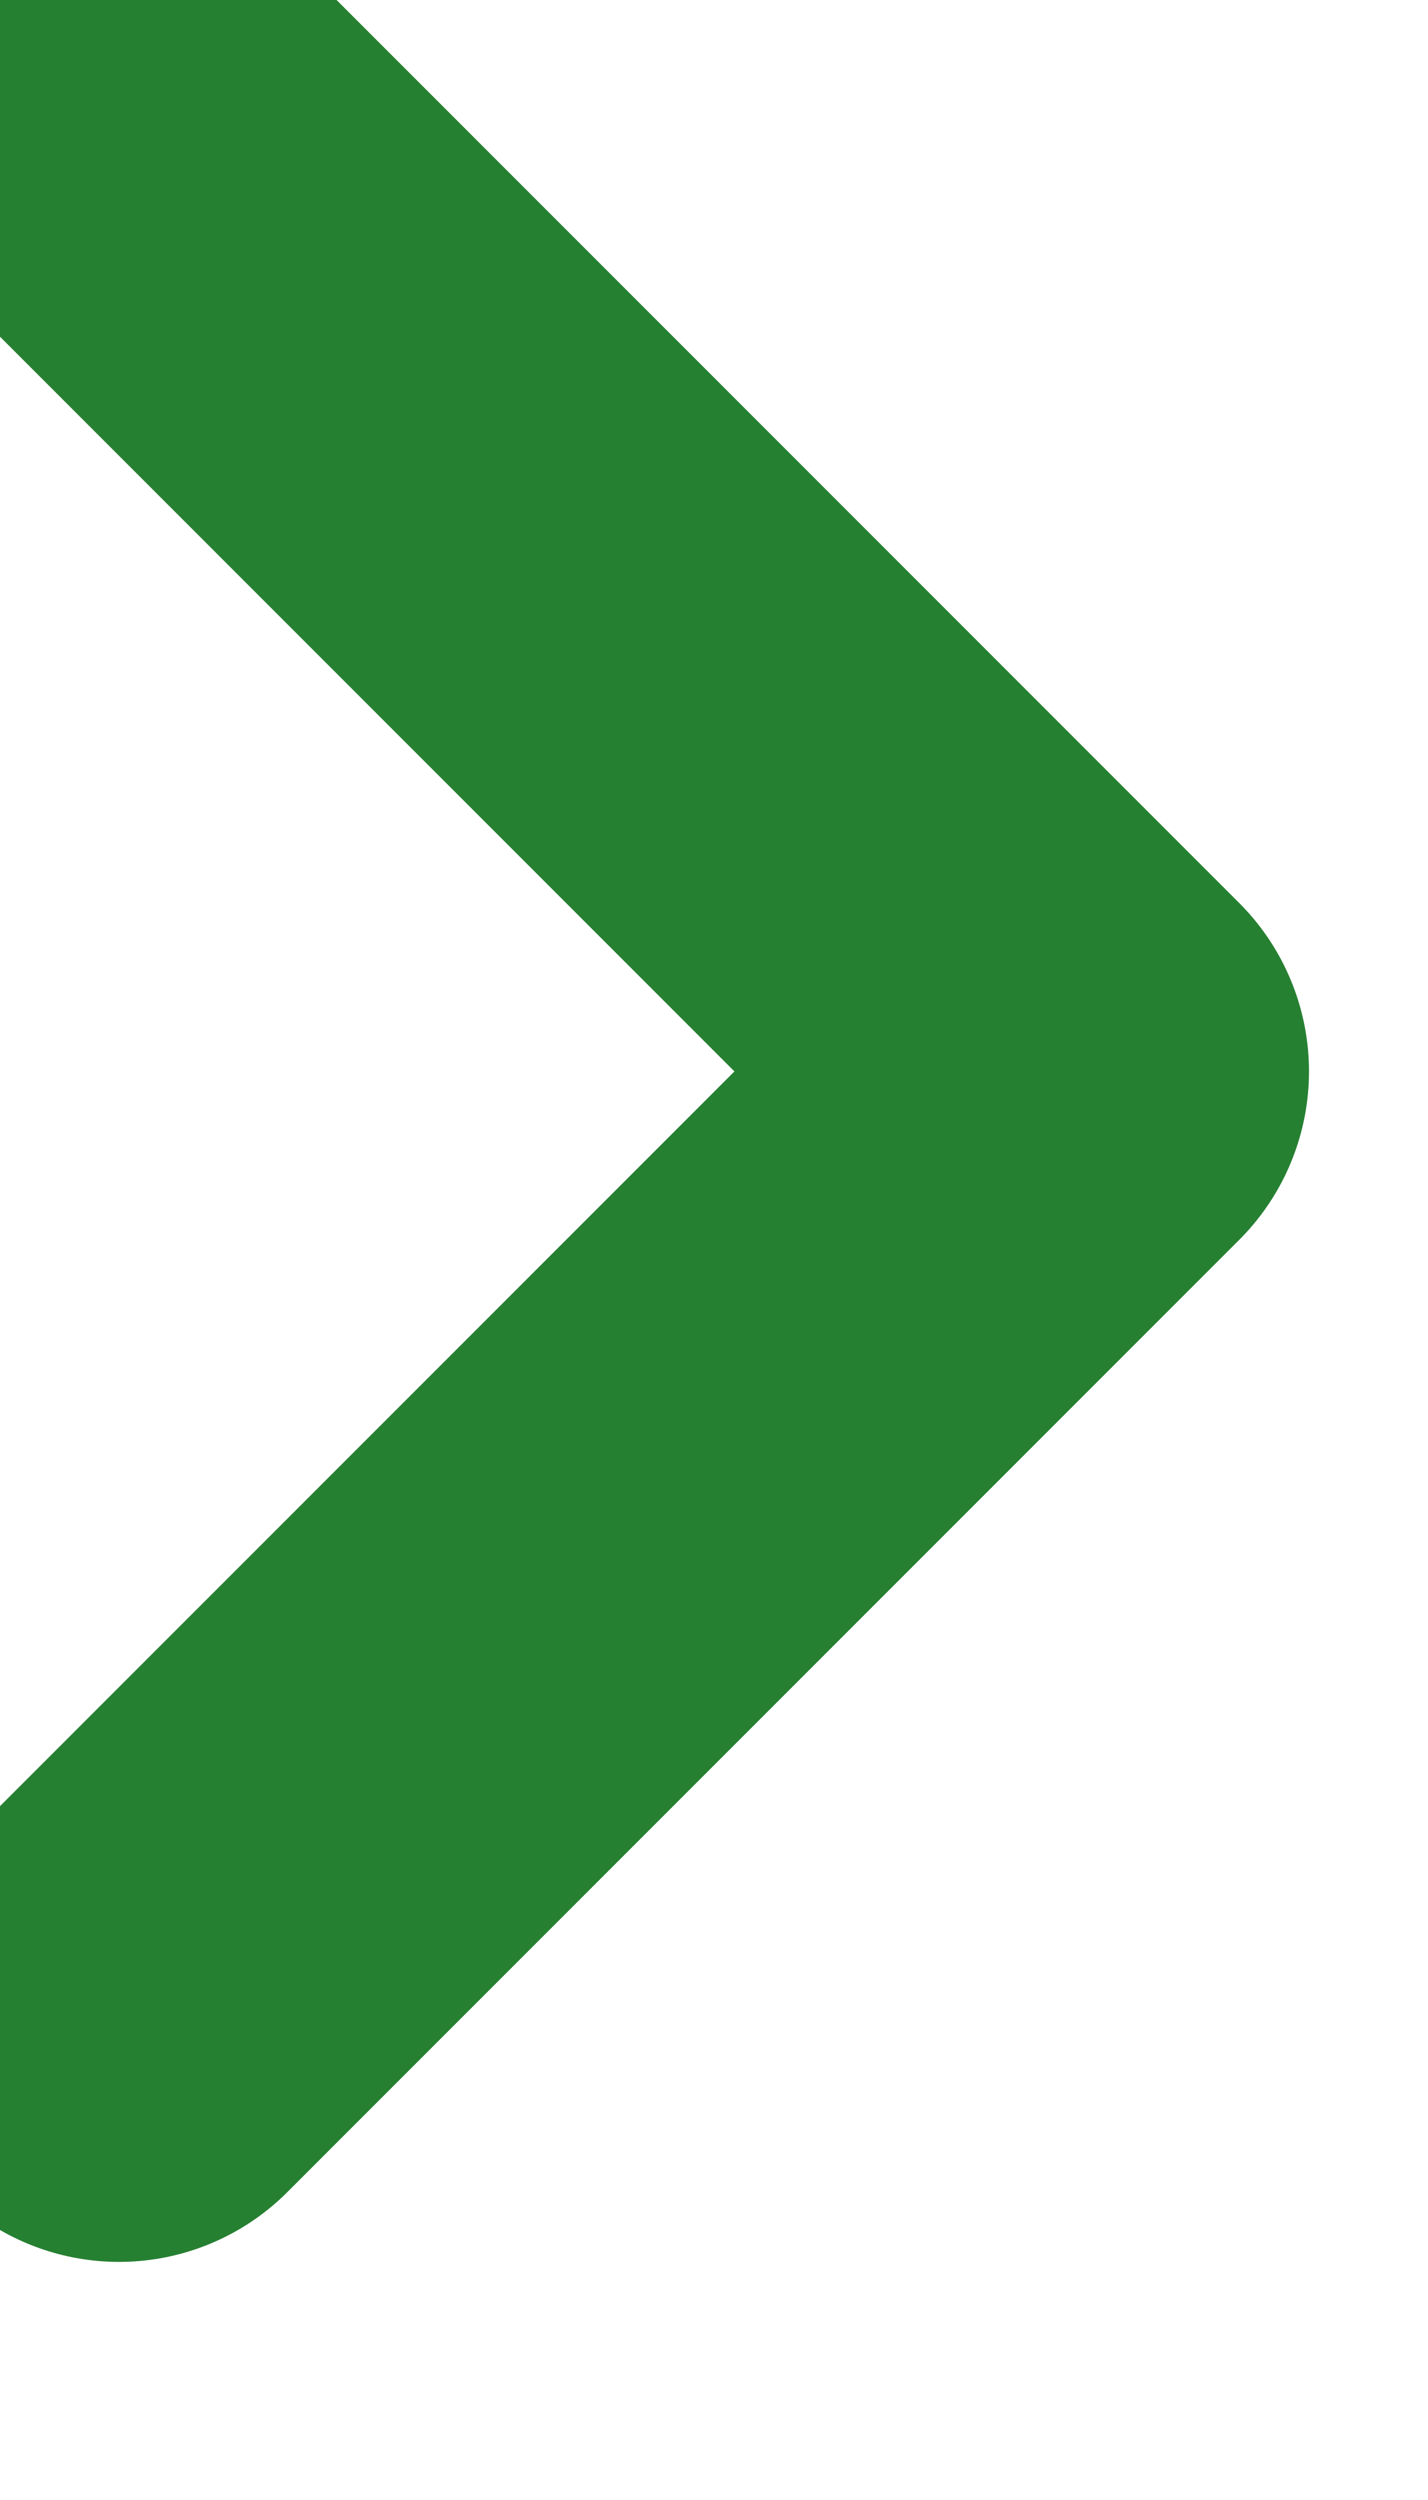
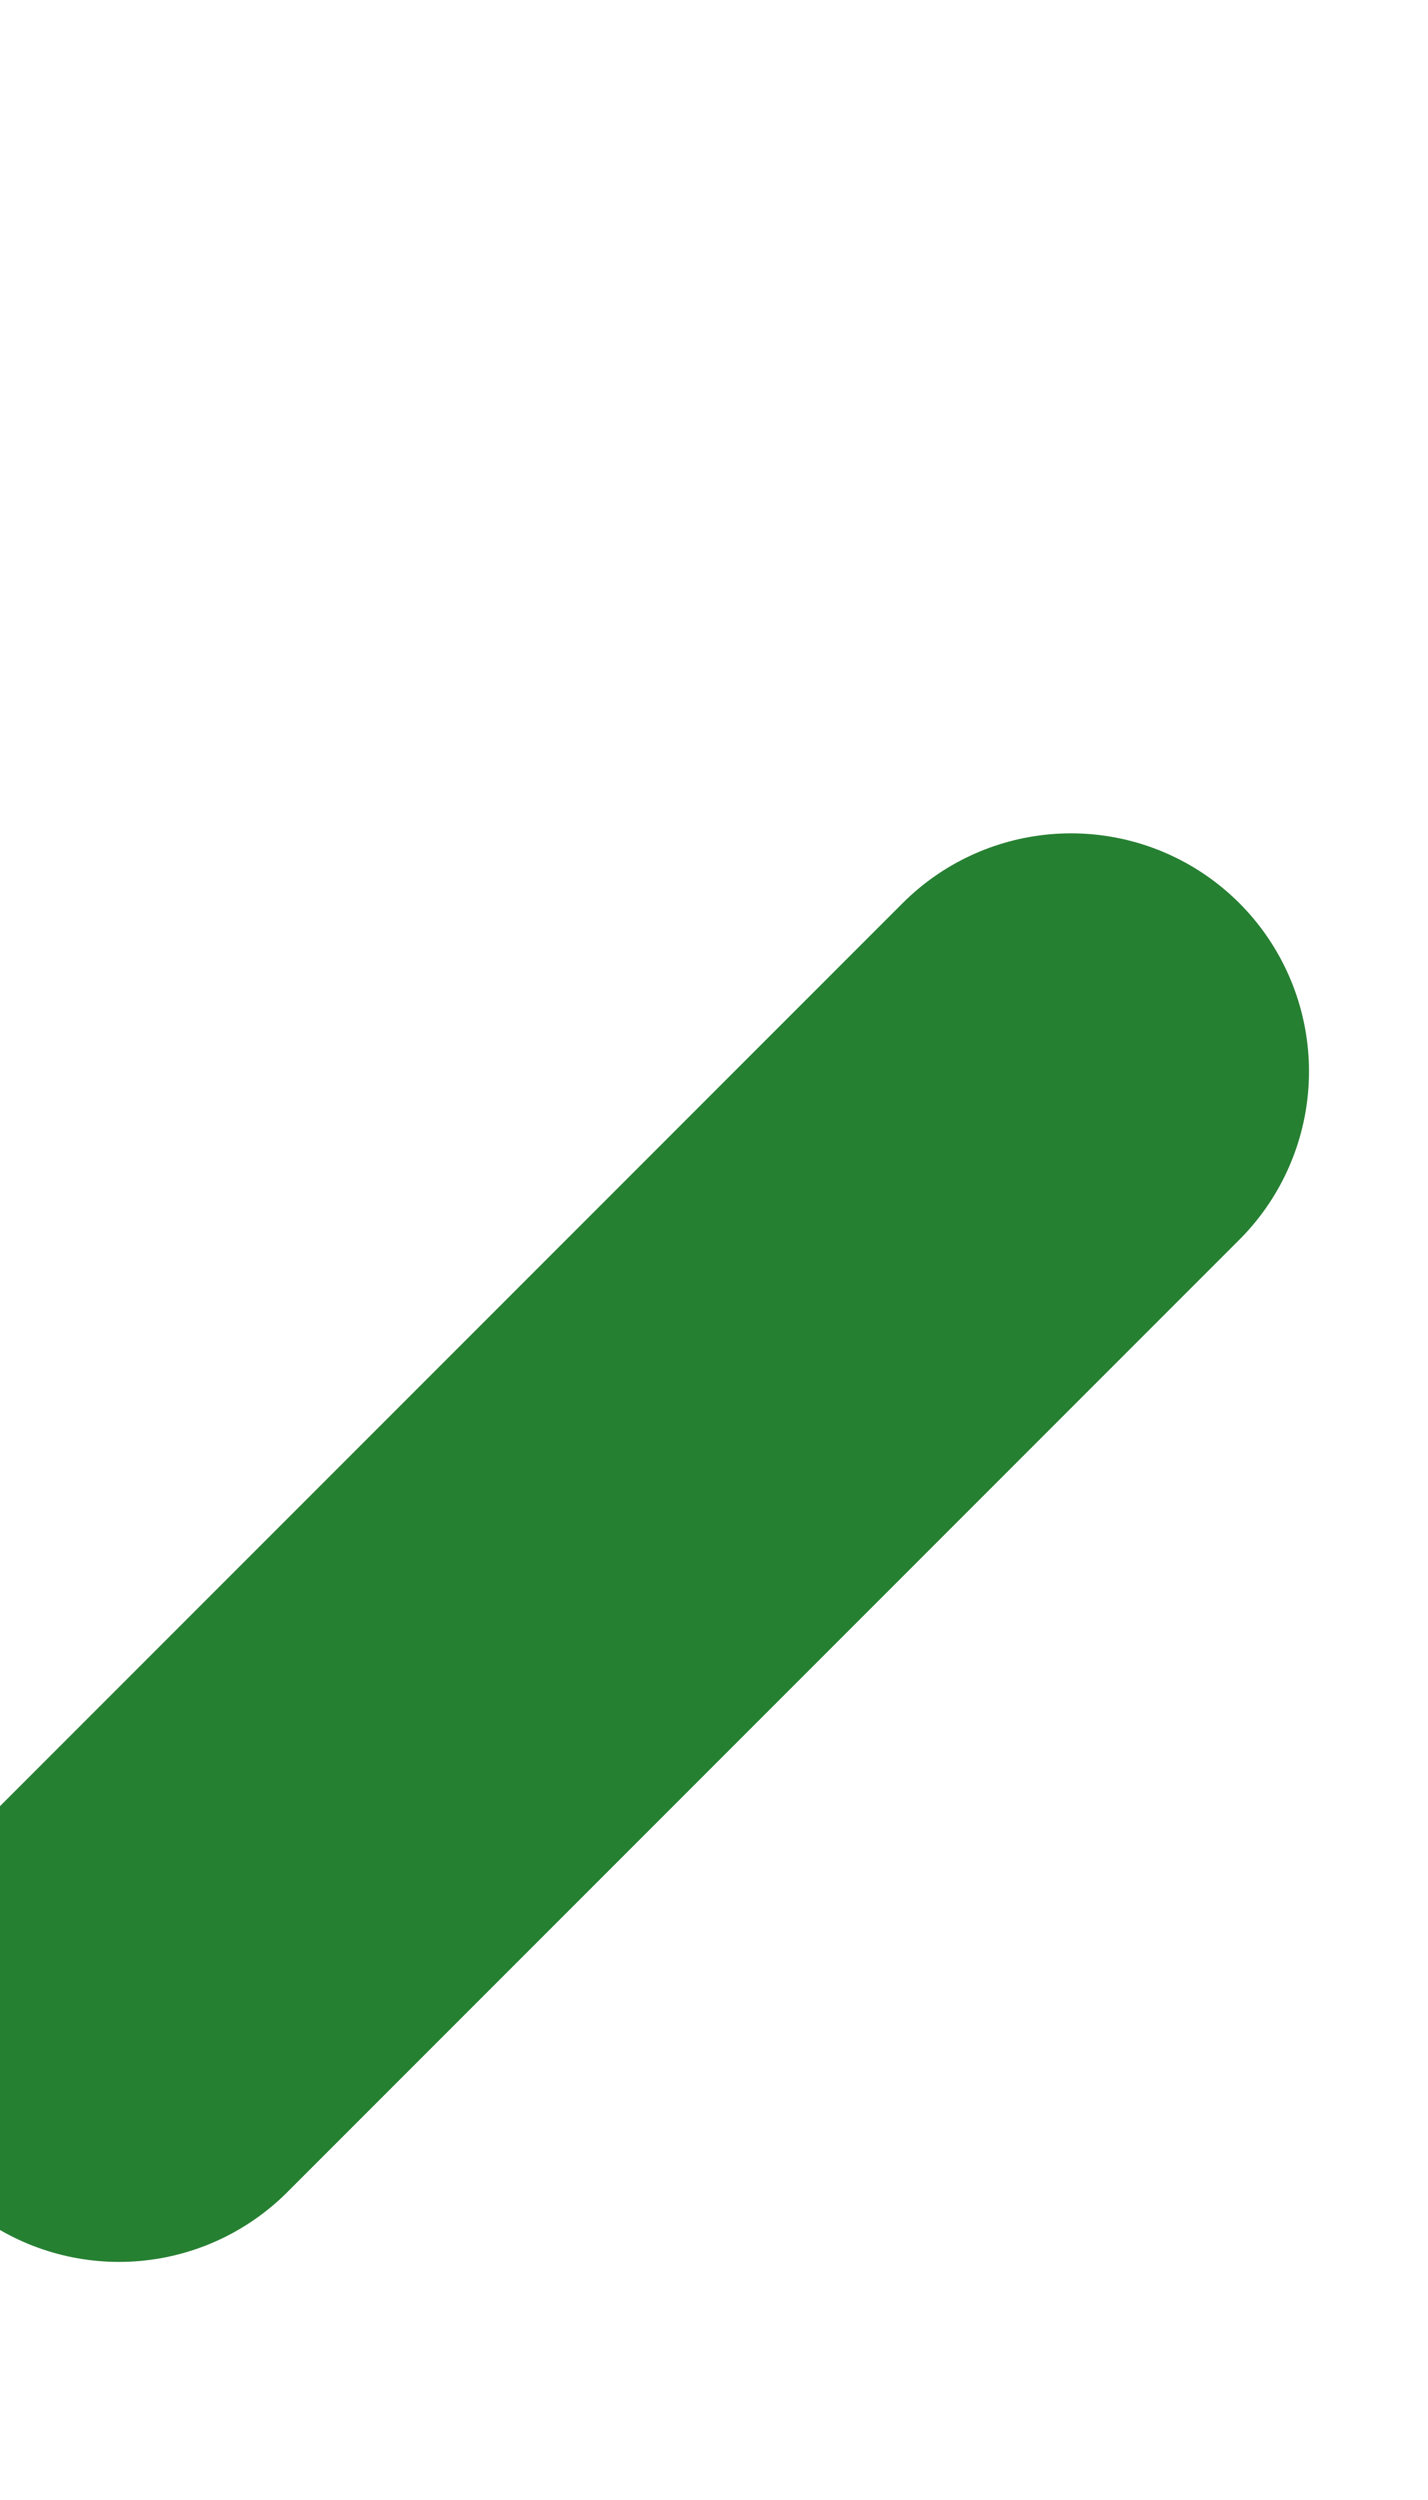
<svg xmlns="http://www.w3.org/2000/svg" width="12" height="21" viewBox="0 0 12 21" fill="none">
-   <path d="M1 17L9 9L1 1" stroke="#268032" stroke-width="4" stroke-linecap="round" stroke-linejoin="round" />
+   <path d="M1 17L9 9" stroke="#268032" stroke-width="4" stroke-linecap="round" stroke-linejoin="round" />
</svg>